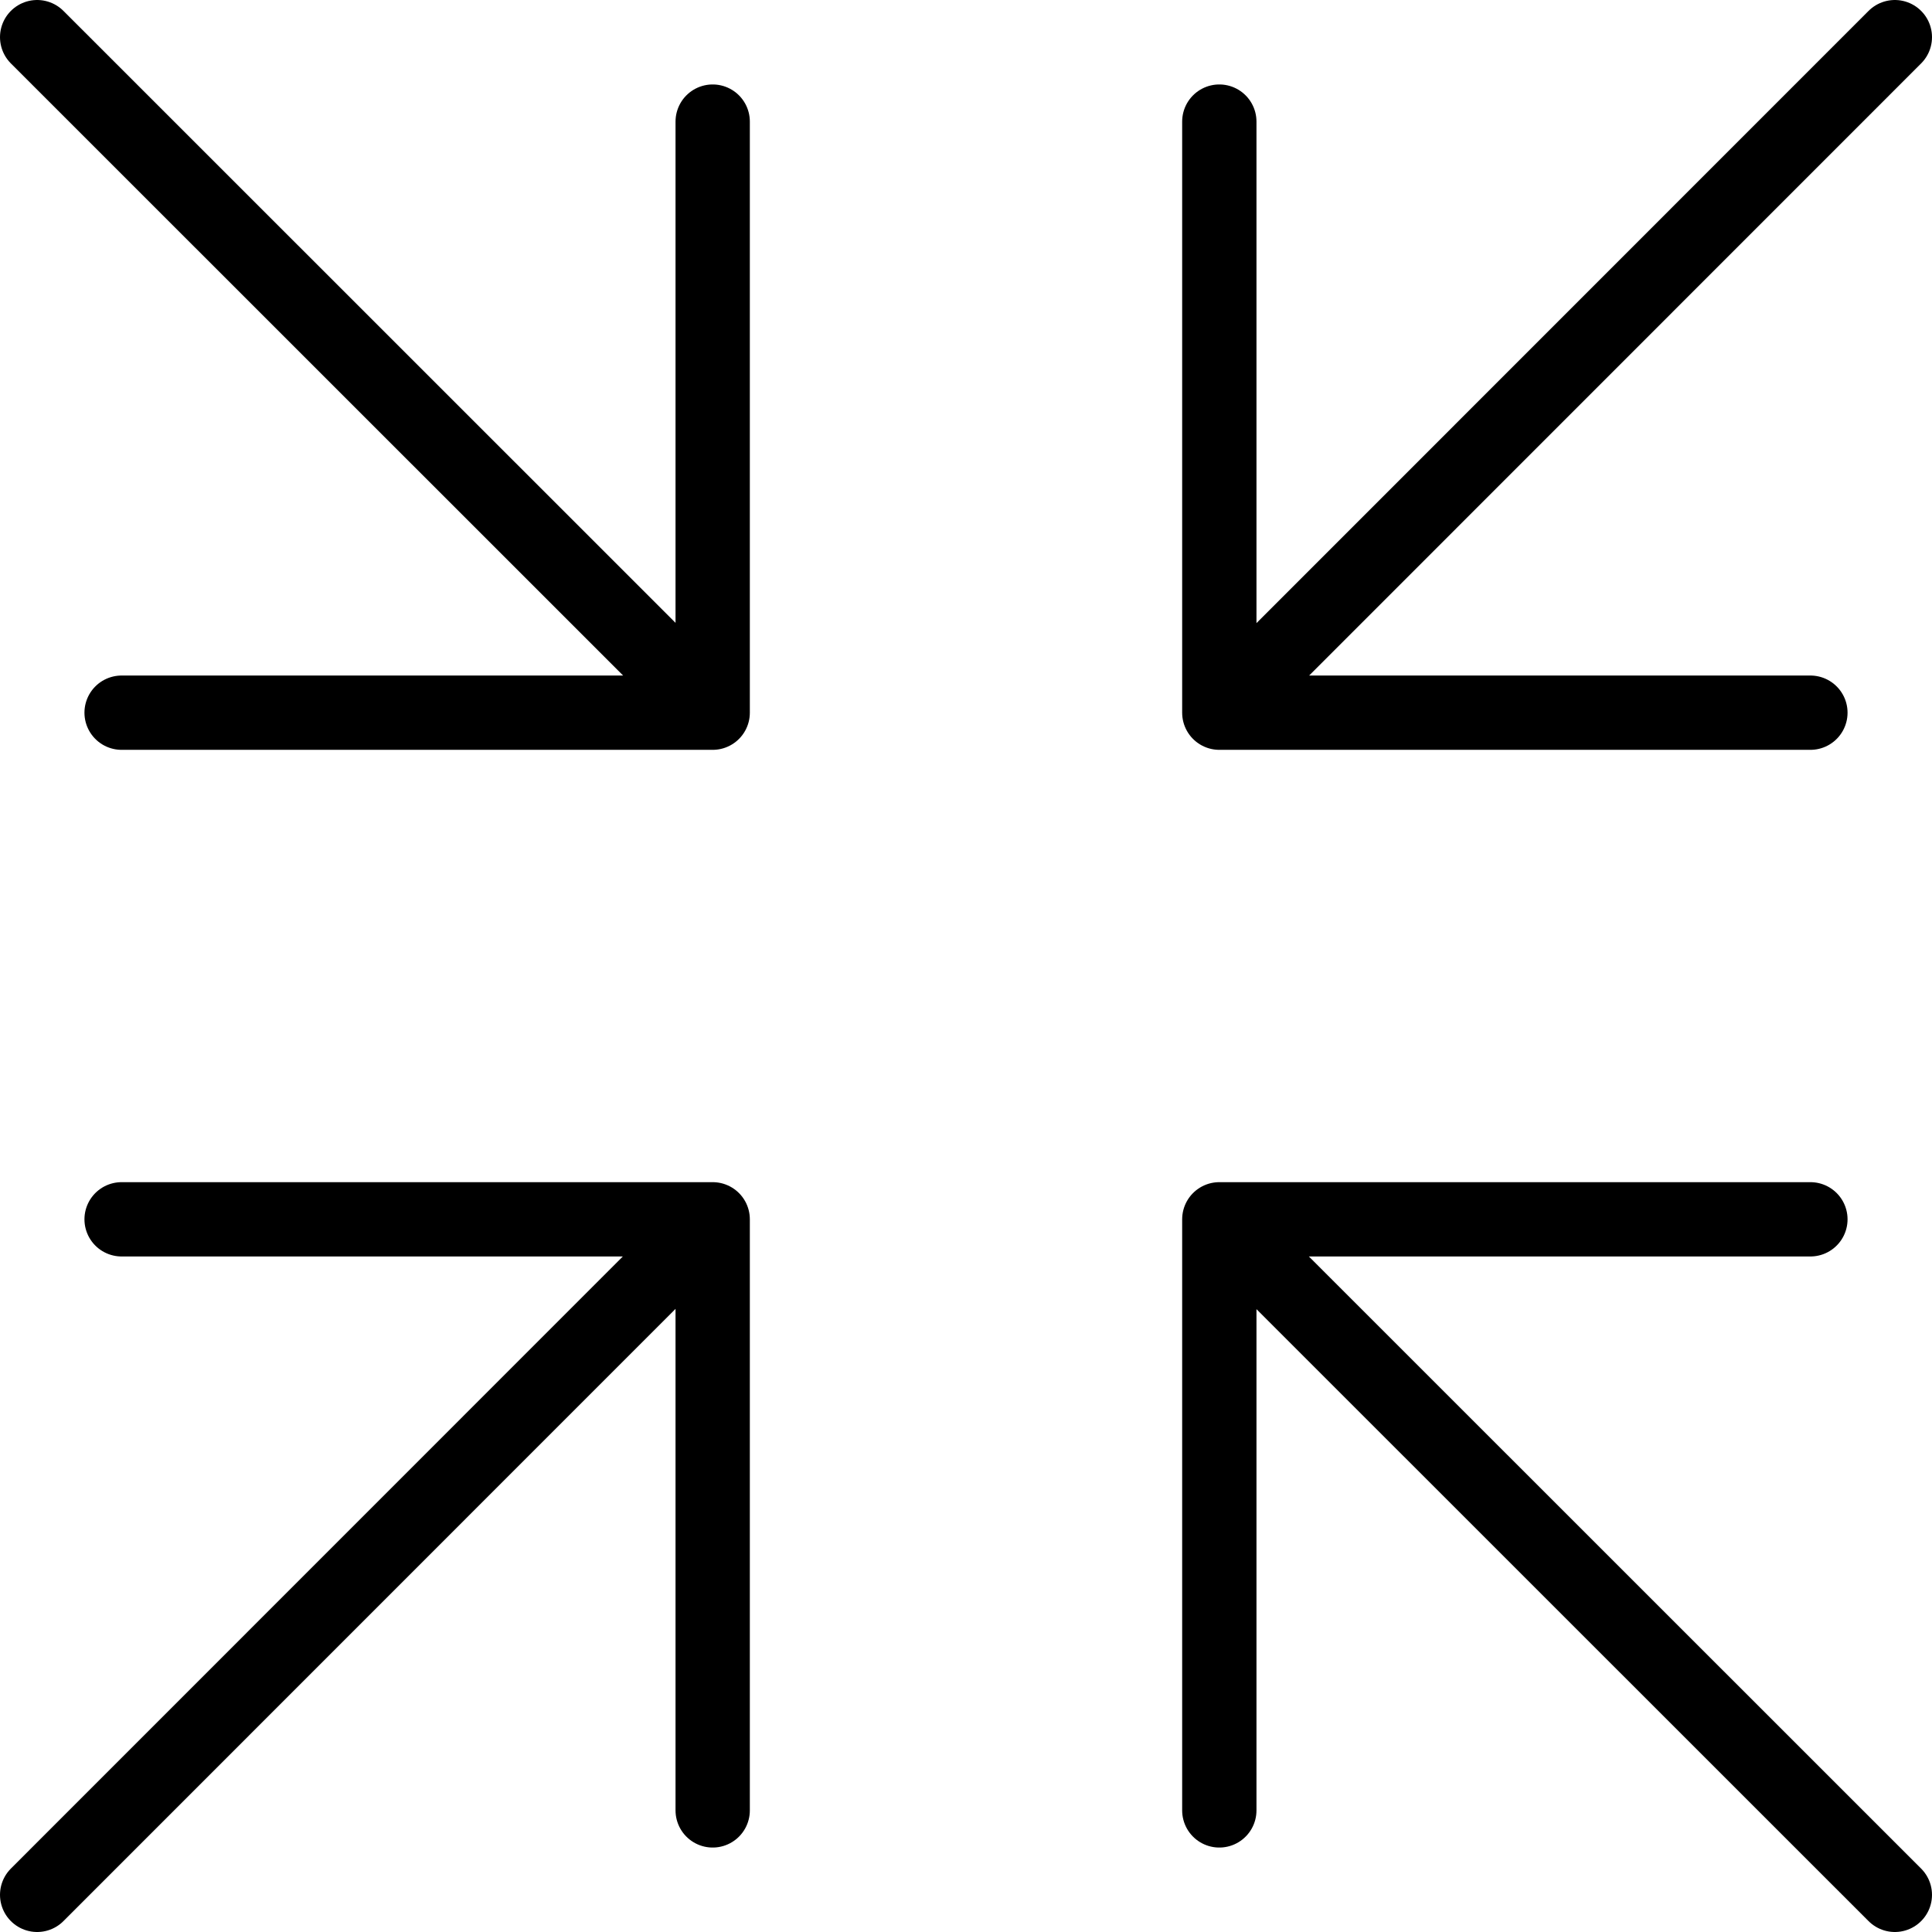
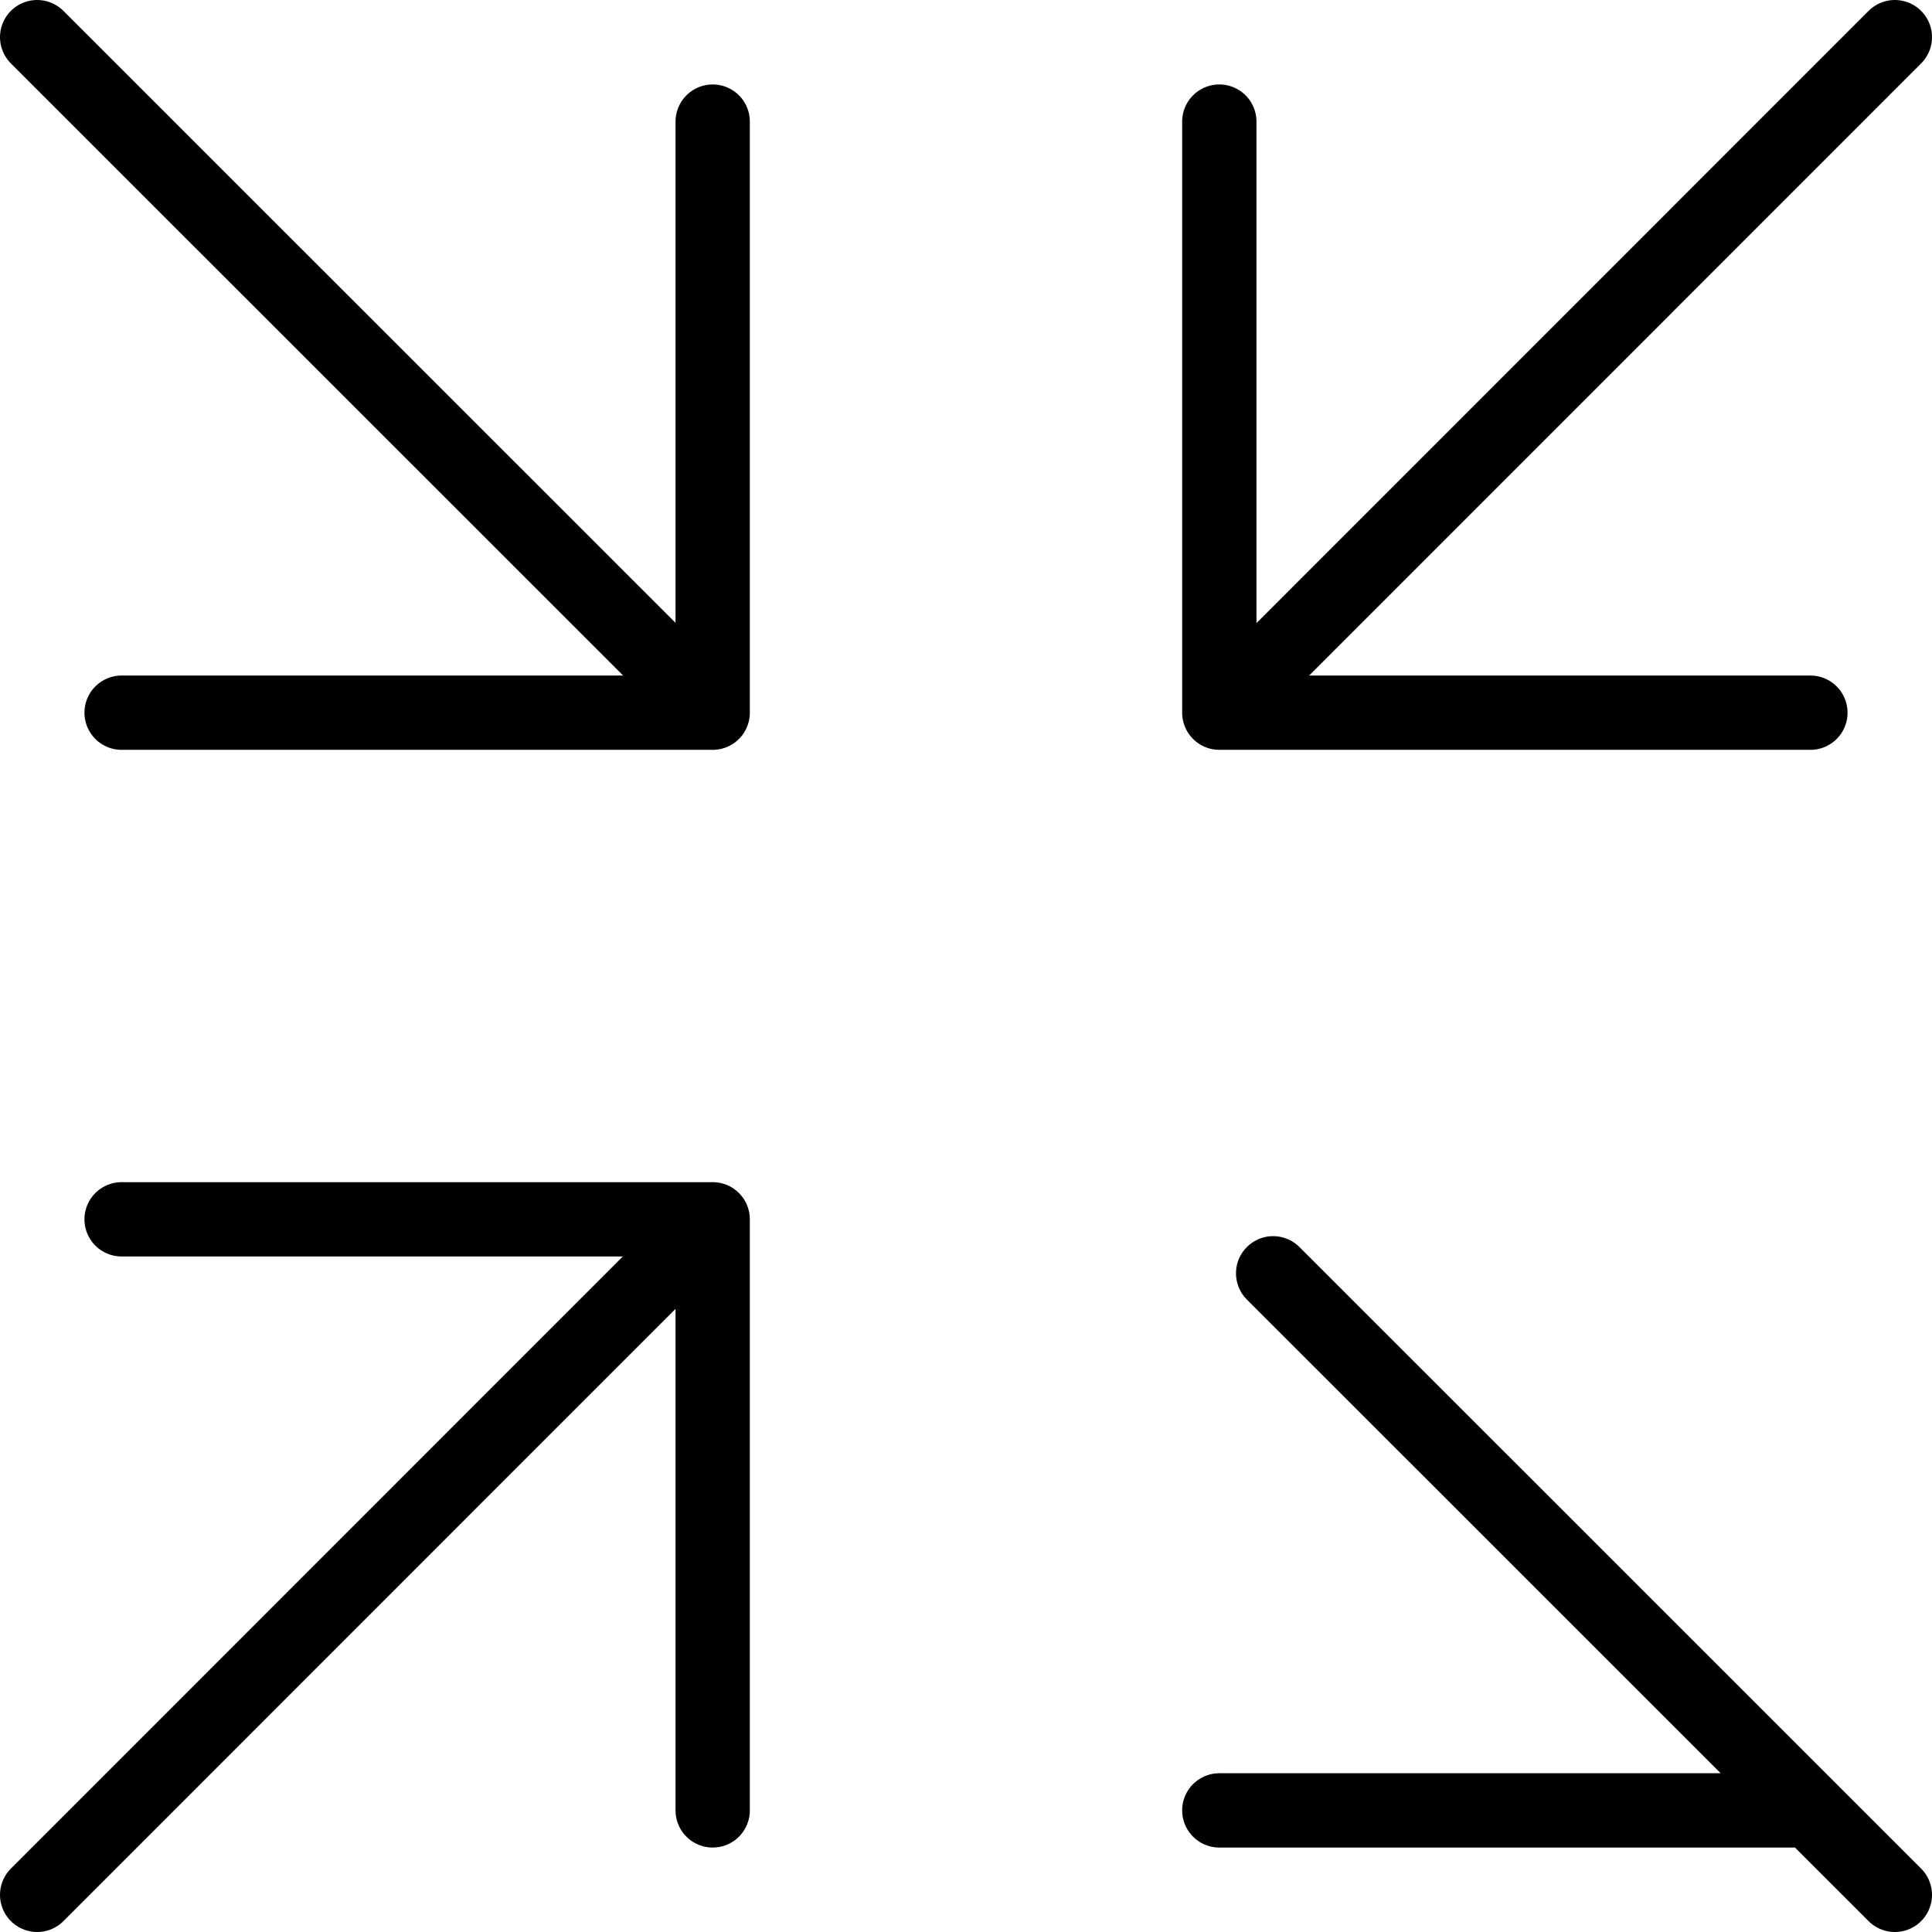
<svg xmlns="http://www.w3.org/2000/svg" viewBox="0 0 52 52" fill="none">
-   <path d="M32.818 48.727V32.818H48.727M34.267 34.271L51 51M19.182 3.273V19.182H3.273M17.733 17.729L1 1M48.727 19.182H32.818V3.273M34.271 17.733L51 1M3.273 32.818H19.182V48.727M17.729 34.267L1 51" stroke="black" stroke-width="2" stroke-linecap="round" stroke-linejoin="round" />
+   <path d="M32.818 48.727H48.727M34.267 34.271L51 51M19.182 3.273V19.182H3.273M17.733 17.729L1 1M48.727 19.182H32.818V3.273M34.271 17.733L51 1M3.273 32.818H19.182V48.727M17.729 34.267L1 51" stroke="black" stroke-width="2" stroke-linecap="round" stroke-linejoin="round" />
</svg>